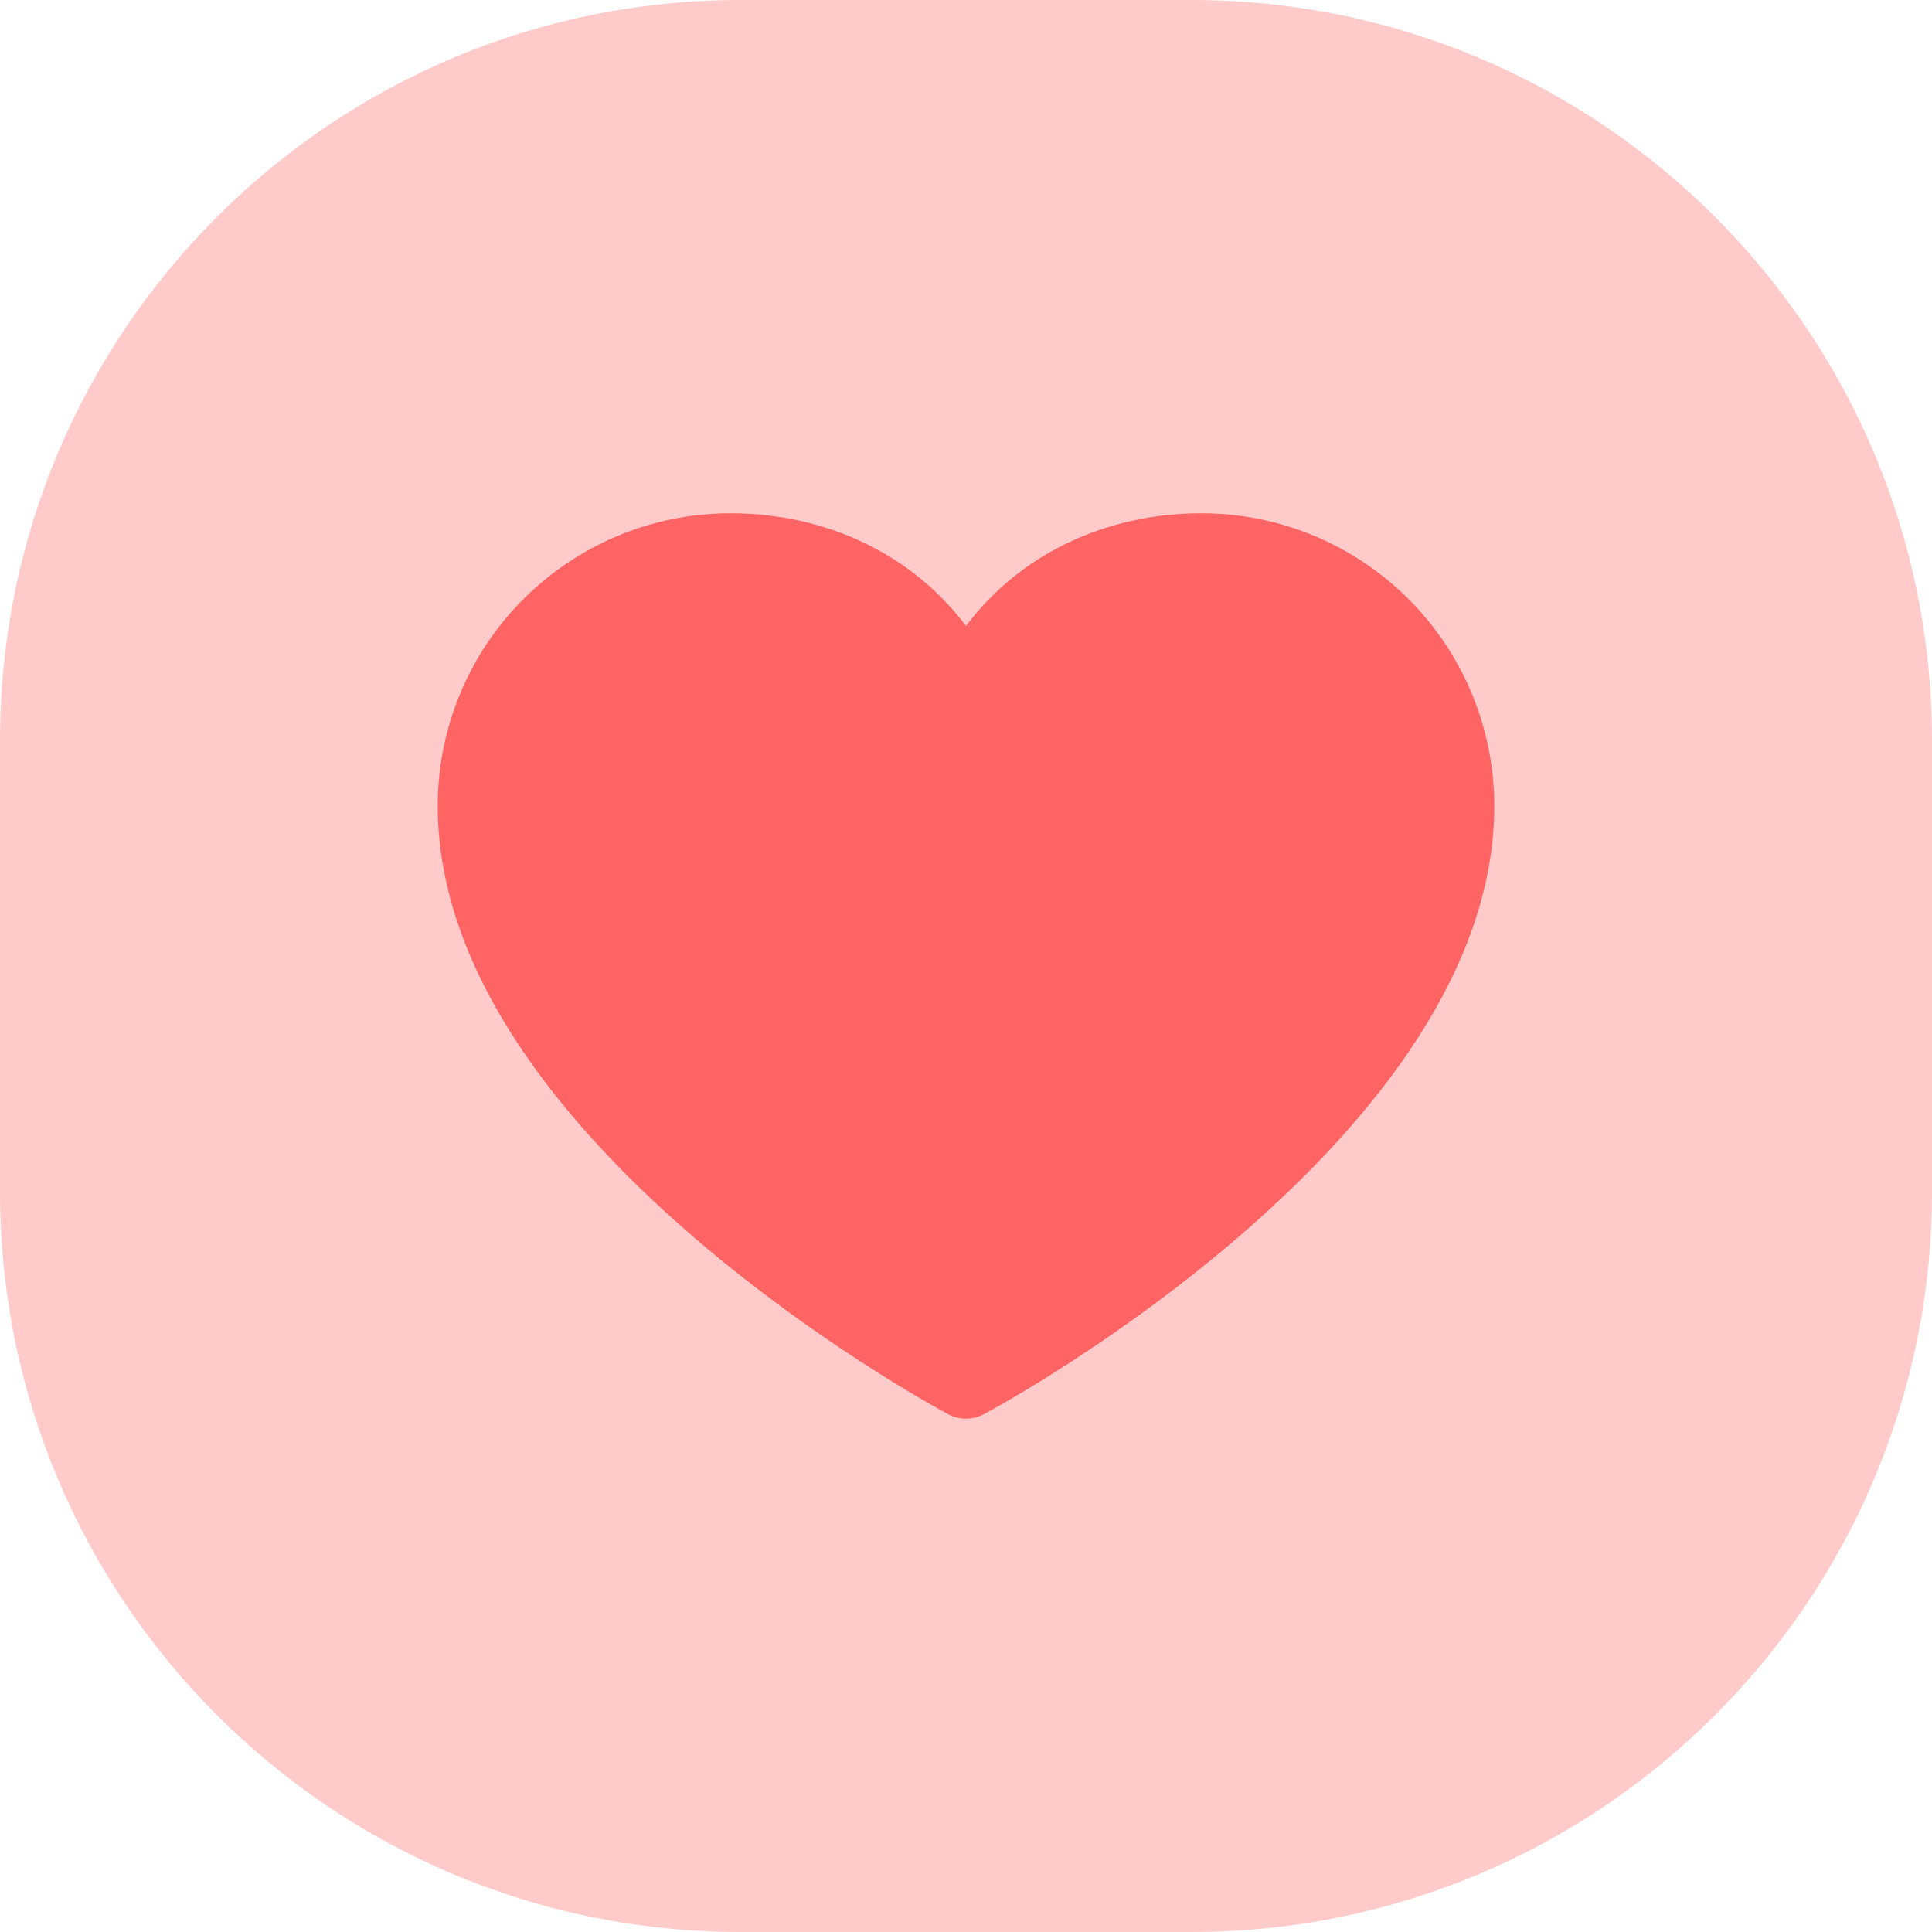
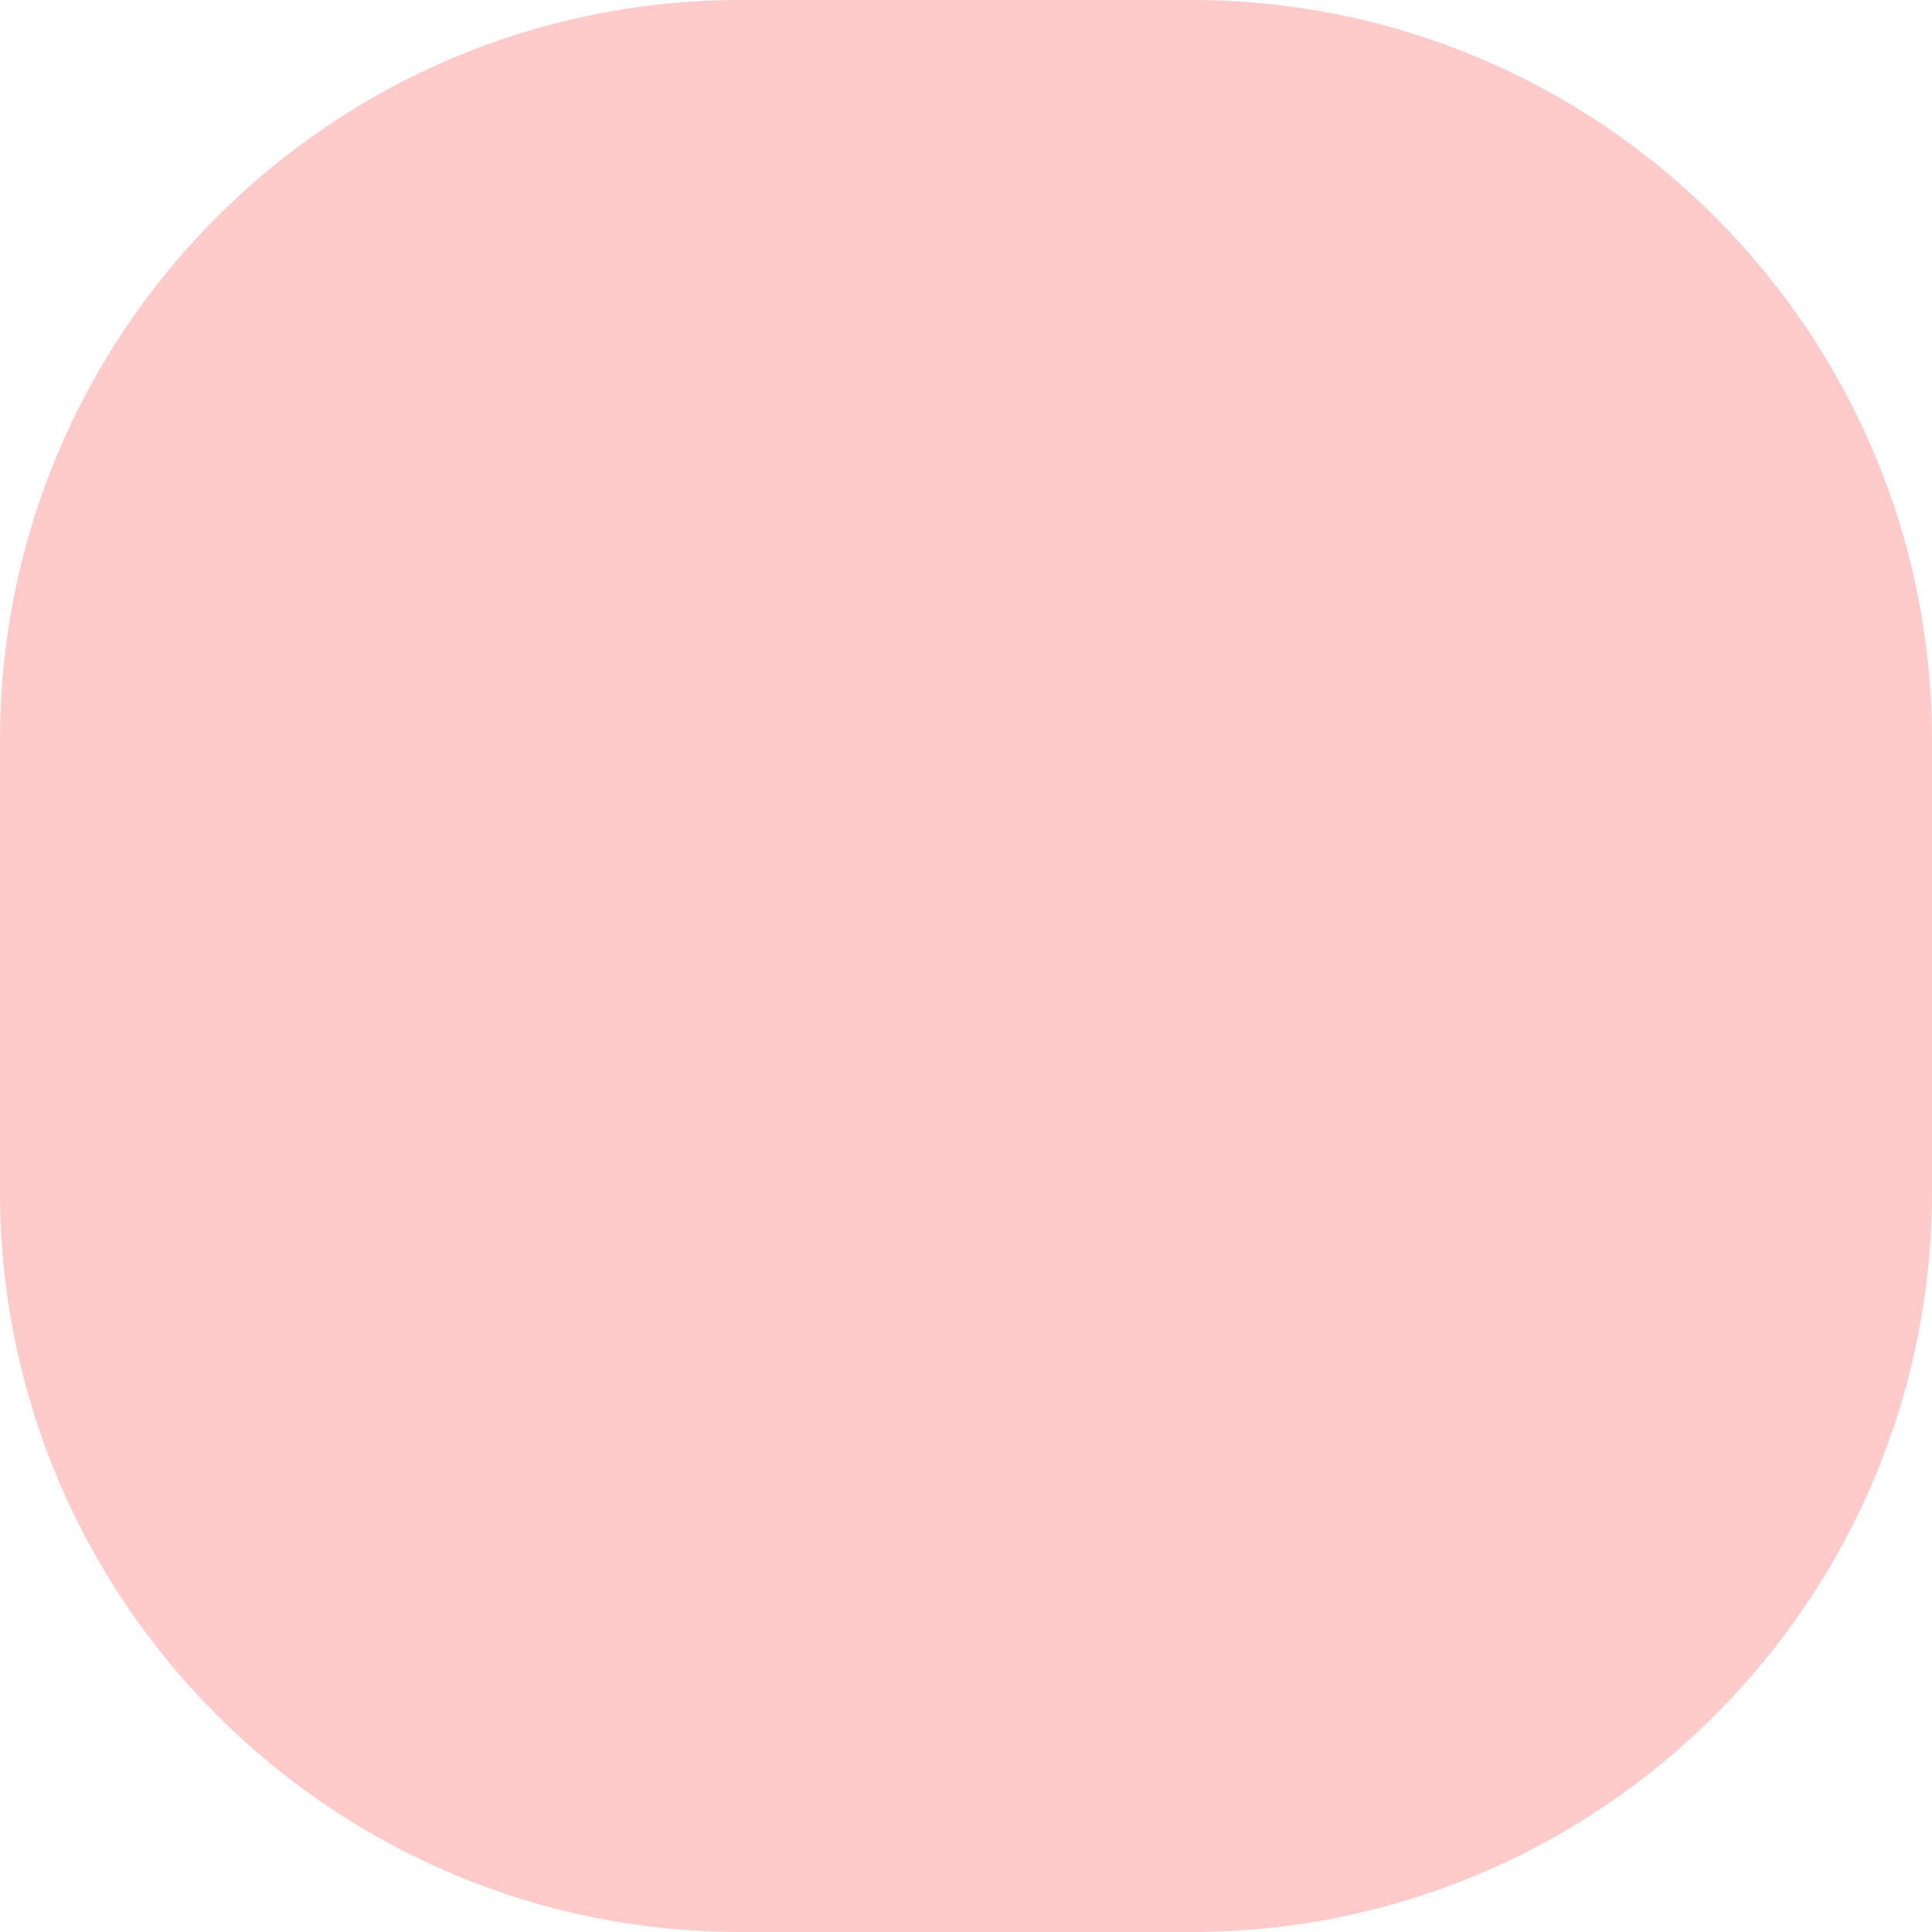
<svg xmlns="http://www.w3.org/2000/svg" width="64" height="64" viewBox="0 0 64 64" fill="none">
  <path opacity="0.21" d="M39.467 0C53.016 7.21562e-05 64 10.984 64 24.533V39.467C64 53.016 53.016 64 39.467 64H24.533C10.984 64 7.21609e-05 53.016 0 39.467V24.533C7.21609e-05 10.984 10.984 7.21562e-05 24.533 0H39.467Z" fill="#FF0004" />
-   <path d="M49.5 26.691C49.5 37.629 33.283 46.482 32.592 46.847C32.41 46.945 32.207 46.996 32 46.996C31.793 46.996 31.59 46.945 31.408 46.847C30.717 46.482 14.5 37.629 14.5 26.691C14.503 24.123 15.524 21.66 17.341 19.844C19.157 18.028 21.619 17.006 24.188 17.003C27.414 17.003 30.239 18.391 32 20.736C33.761 18.391 36.586 17.003 39.812 17.003C42.381 17.006 44.843 18.028 46.659 19.844C48.475 21.66 49.497 24.123 49.5 26.691Z" fill="#FF6464" />
</svg>